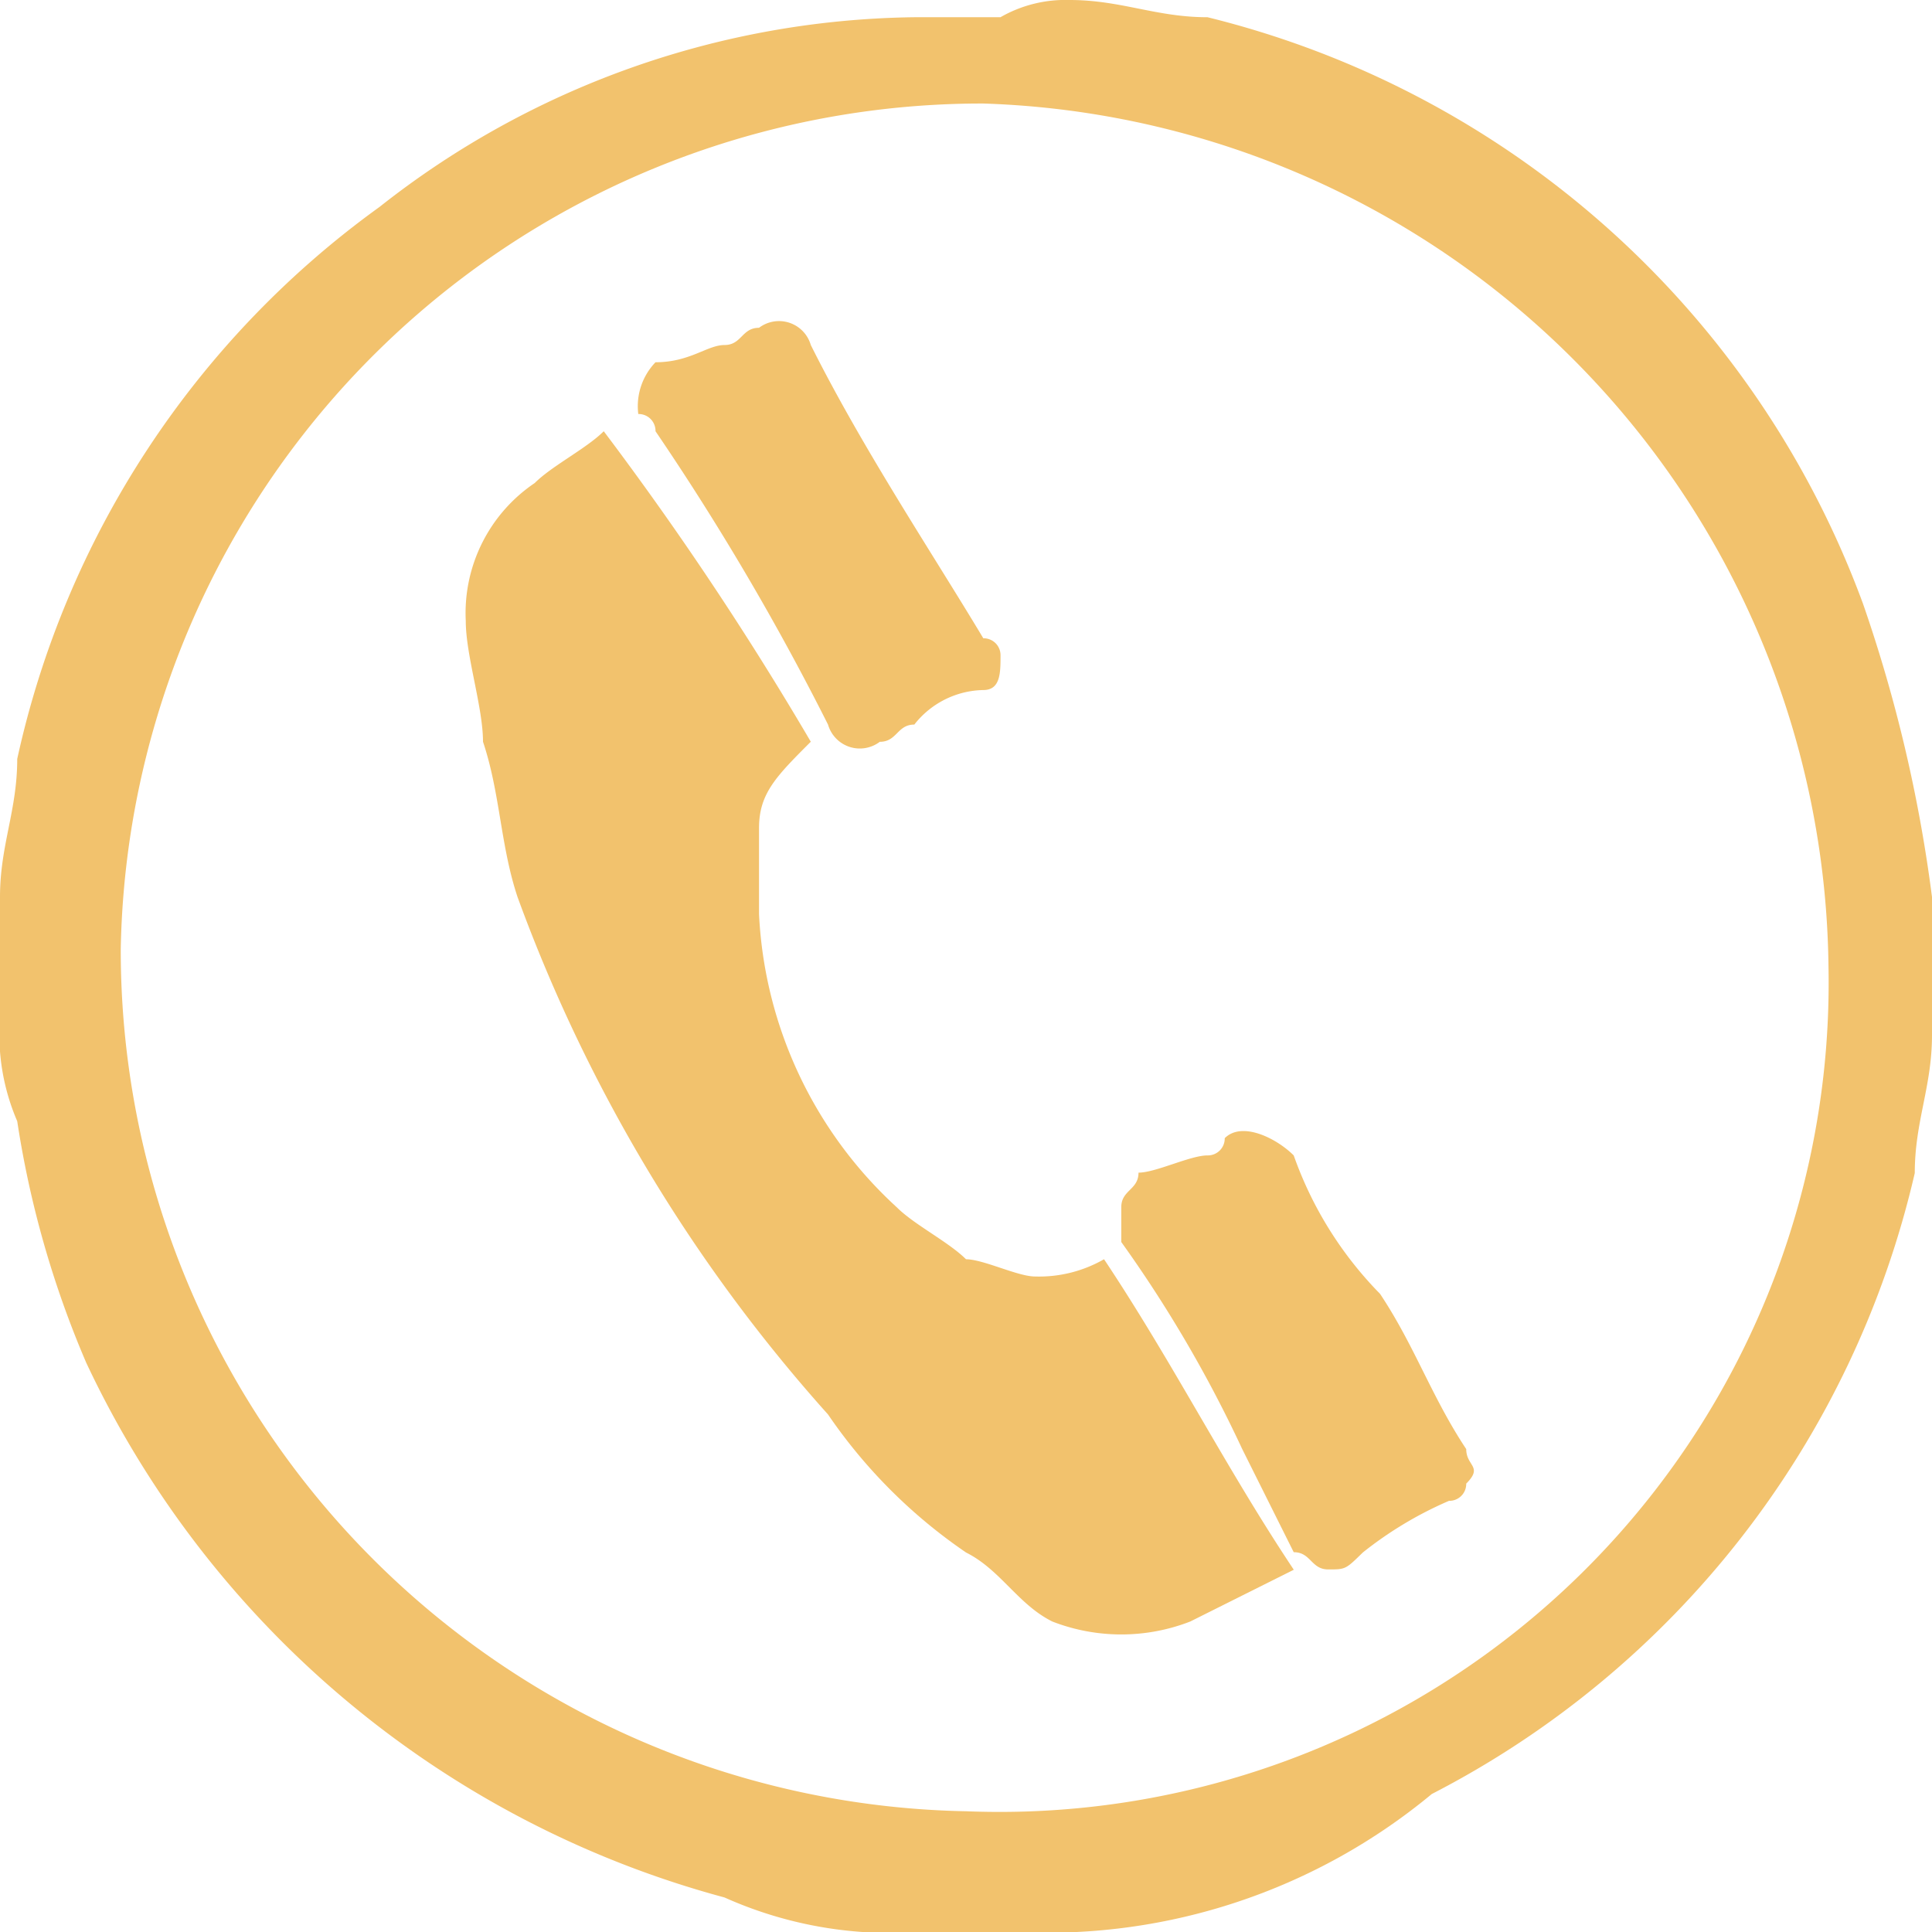
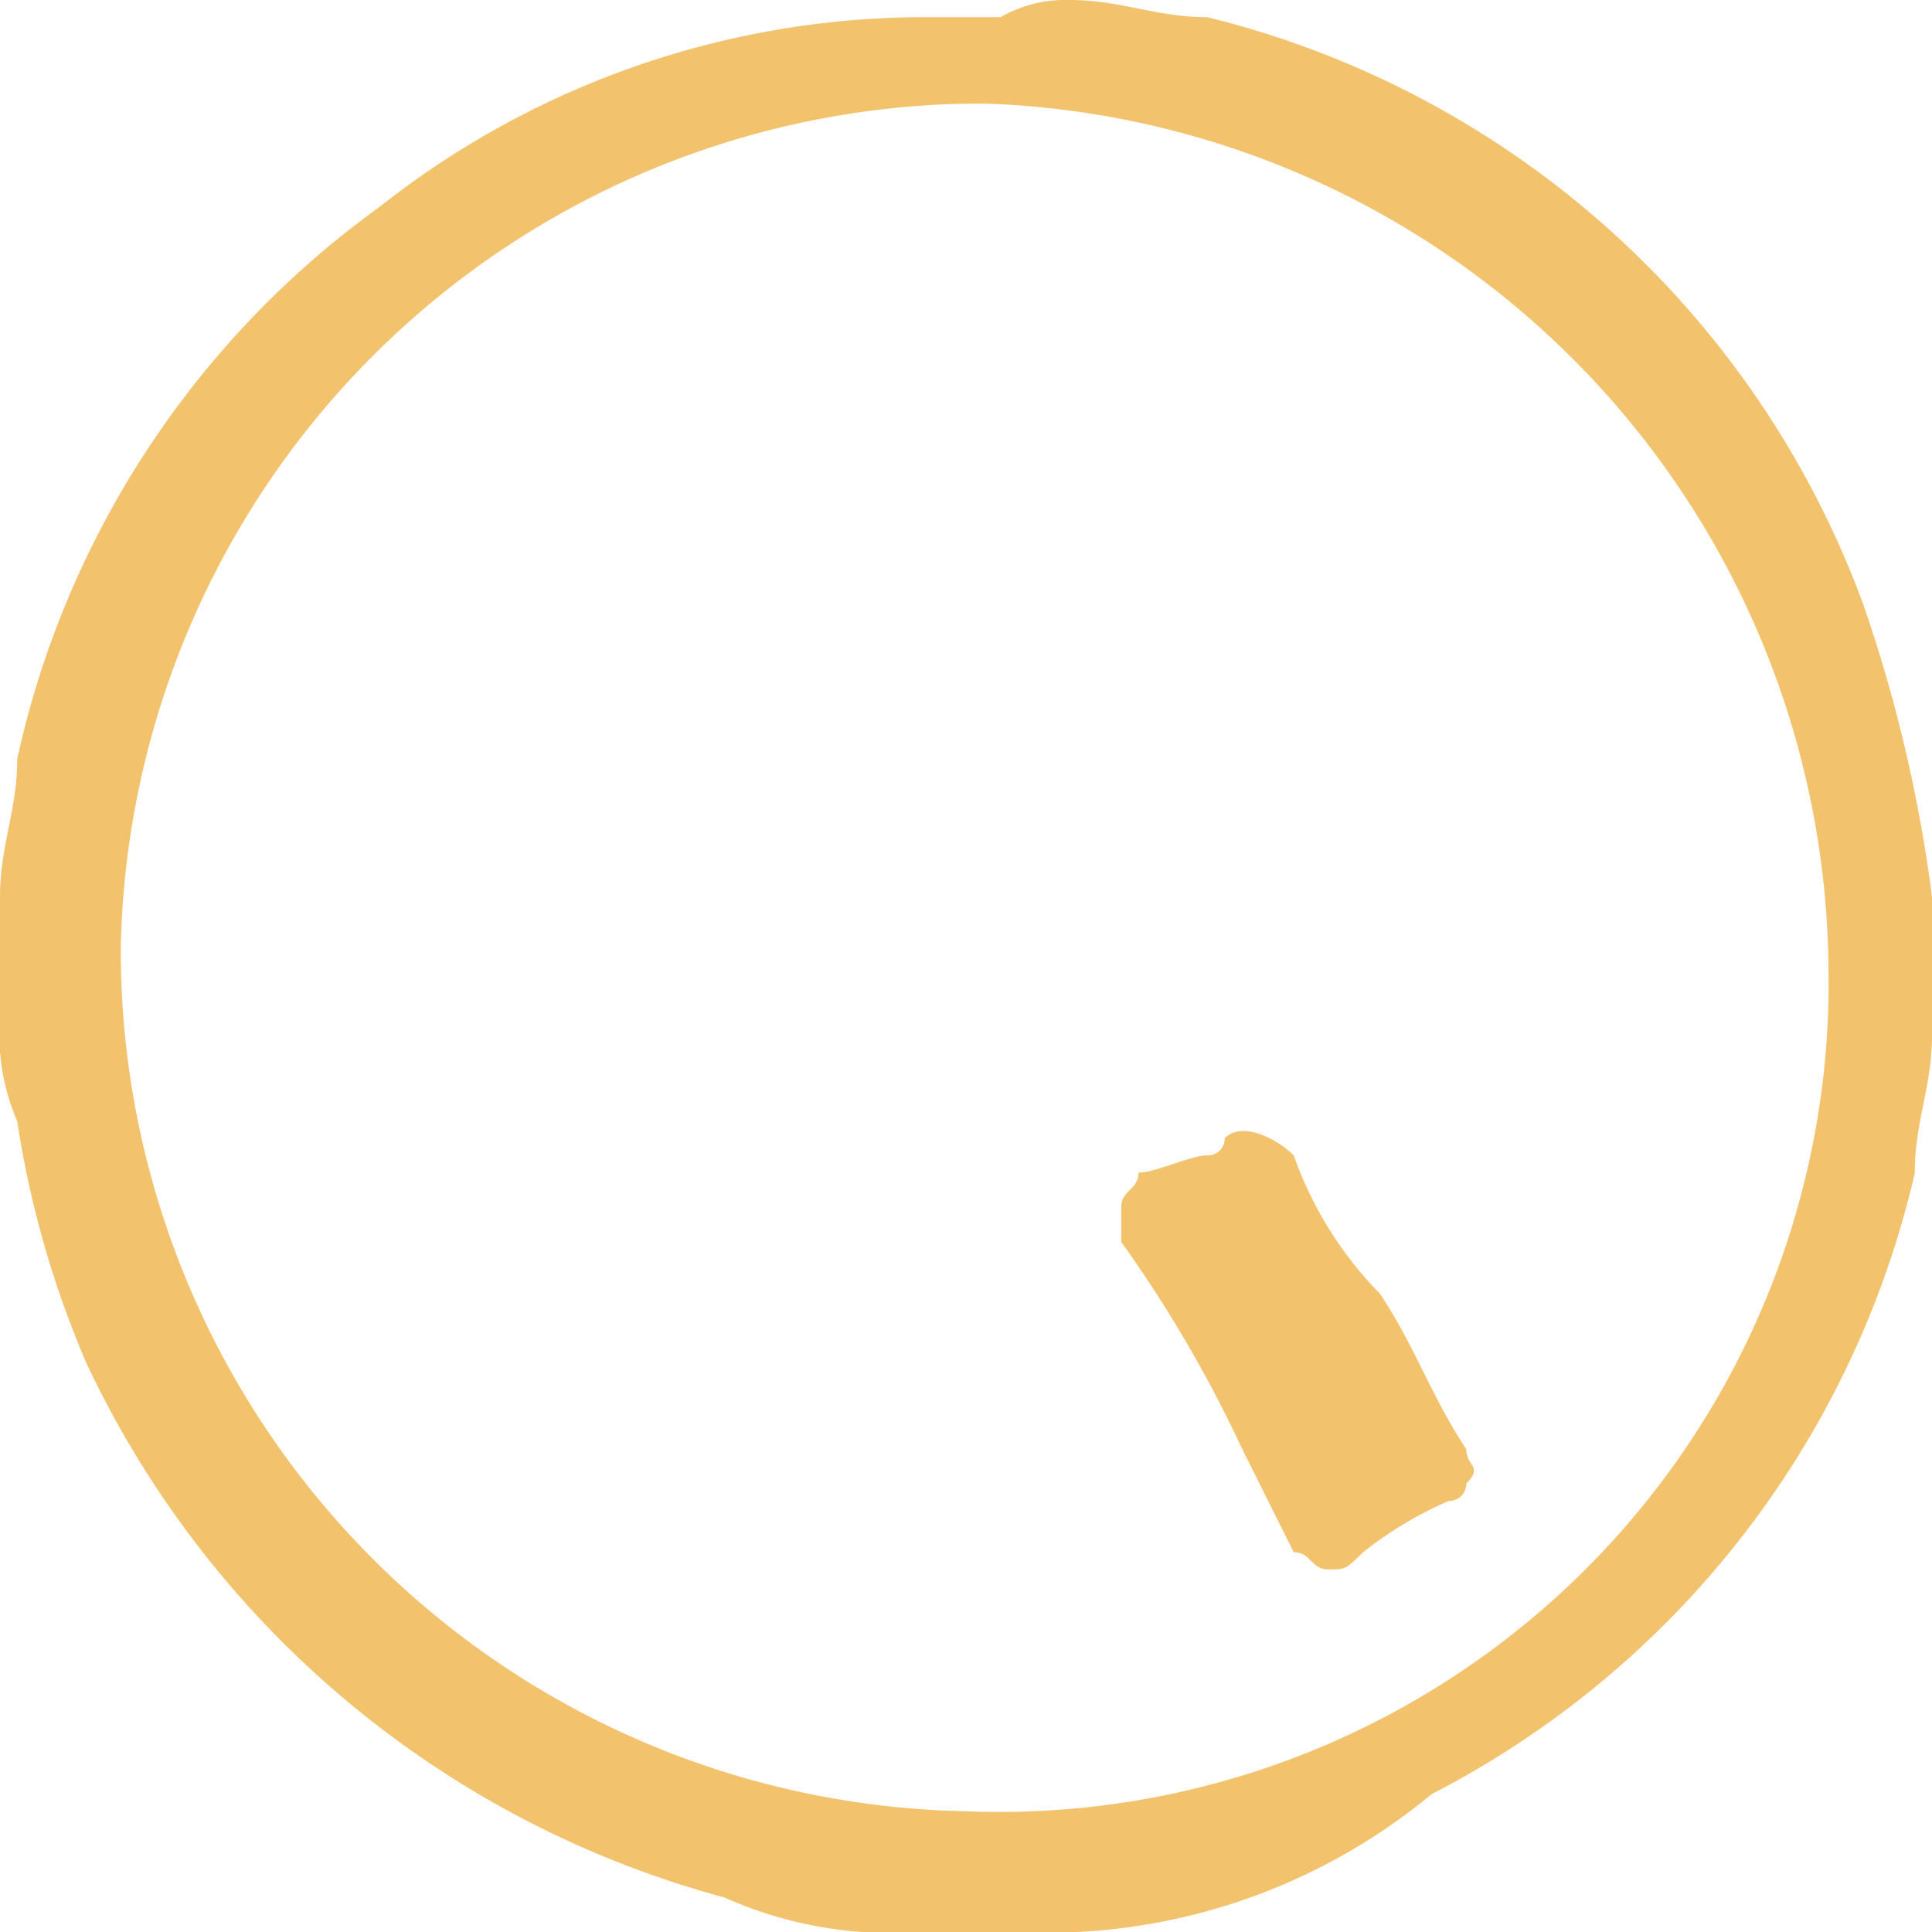
<svg xmlns="http://www.w3.org/2000/svg" viewBox="0 0 24 24">
  <defs>
    <style>.a{fill:#f2c26d;}</style>
  </defs>
  <g transform="translate(0 0)">
    <path class="a" d="M12.643,24H10.714A5.043,5.043,0,0,1,9,23.571a12.282,12.282,0,0,1-7.929-6.643,12.284,12.284,0,0,1-.857-3A2.718,2.718,0,0,1,0,12.643V11.571H0v-.429c0-.643.214-1.071.214-1.714a11.474,11.474,0,0,1,4.5-6.857A10.928,10.928,0,0,1,11.357.214h1.071A1.62,1.62,0,0,1,13.286,0c.643,0,1.071.214,1.714.214A11.639,11.639,0,0,1,23.143,7.5,18.147,18.147,0,0,1,24,11.143h0v1.286h0v.429c0,.643-.214,1.071-.214,1.714a11.608,11.608,0,0,1-6,7.714A7.482,7.482,0,0,1,12.643,24ZM22.714,12a10.846,10.846,0,0,0-10.5-10.714A10.7,10.7,0,0,0,1.5,11.786,10.7,10.7,0,0,0,12,22.5,10.3,10.3,0,0,0,22.714,12Z" />
-     <path class="a" d="M10.629,12.786c.857,1.286,1.5,2.571,2.357,3.857h0l-1.286.643a2.366,2.366,0,0,1-1.714,0c-.429-.214-.643-.643-1.071-.857A6.522,6.522,0,0,1,7.2,14.714,19.785,19.785,0,0,1,3.343,8.286C3.129,7.643,3.129,7,2.914,6.357c0-.429-.214-1.071-.214-1.5a1.949,1.949,0,0,1,.857-1.714c.214-.214.643-.429.857-.643h0A40.2,40.2,0,0,1,6.986,6.357h0c-.429.429-.643.643-.643,1.071V8.5a5.282,5.282,0,0,0,1.714,3.643c.214.214.643.429.857.643.214,0,.643.214.857.214a1.62,1.62,0,0,0,.857-.214Z" transform="translate(3.086 2.857)" />
-     <path class="a" d="M8.2,6.019c0,.214,0,.429-.214.429a1.113,1.113,0,0,0-.857.429c-.214,0-.214.214-.429.214a.411.411,0,0,1-.643-.214A32.259,32.259,0,0,0,3.914,3.233.21.21,0,0,0,3.7,3.019a.787.787,0,0,1,.214-.643c.429,0,.643-.214.857-.214s.214-.214.429-.214a.411.411,0,0,1,.643.214c.643,1.286,1.5,2.571,2.143,3.643A.21.21,0,0,1,8.2,6.019Z" transform="translate(4.229 2.124)" />
    <path class="a" d="M9.071,12c-.214,0-.214-.214-.429-.214L8,10.5A15.983,15.983,0,0,0,6.5,7.933V7.5c0-.214.214-.214.214-.429.214,0,.643-.214.857-.214a.21.21,0,0,0,.214-.214c.214-.214.643,0,.857.214A4.666,4.666,0,0,0,9.714,8.576c.429.643.643,1.286,1.071,1.929,0,.214.214.214,0,.429a.21.21,0,0,1-.214.214A4.684,4.684,0,0,0,9.5,11.79C9.286,12,9.286,12,9.071,12Z" transform="translate(7.429 7.496)" />
  </g>
</svg>